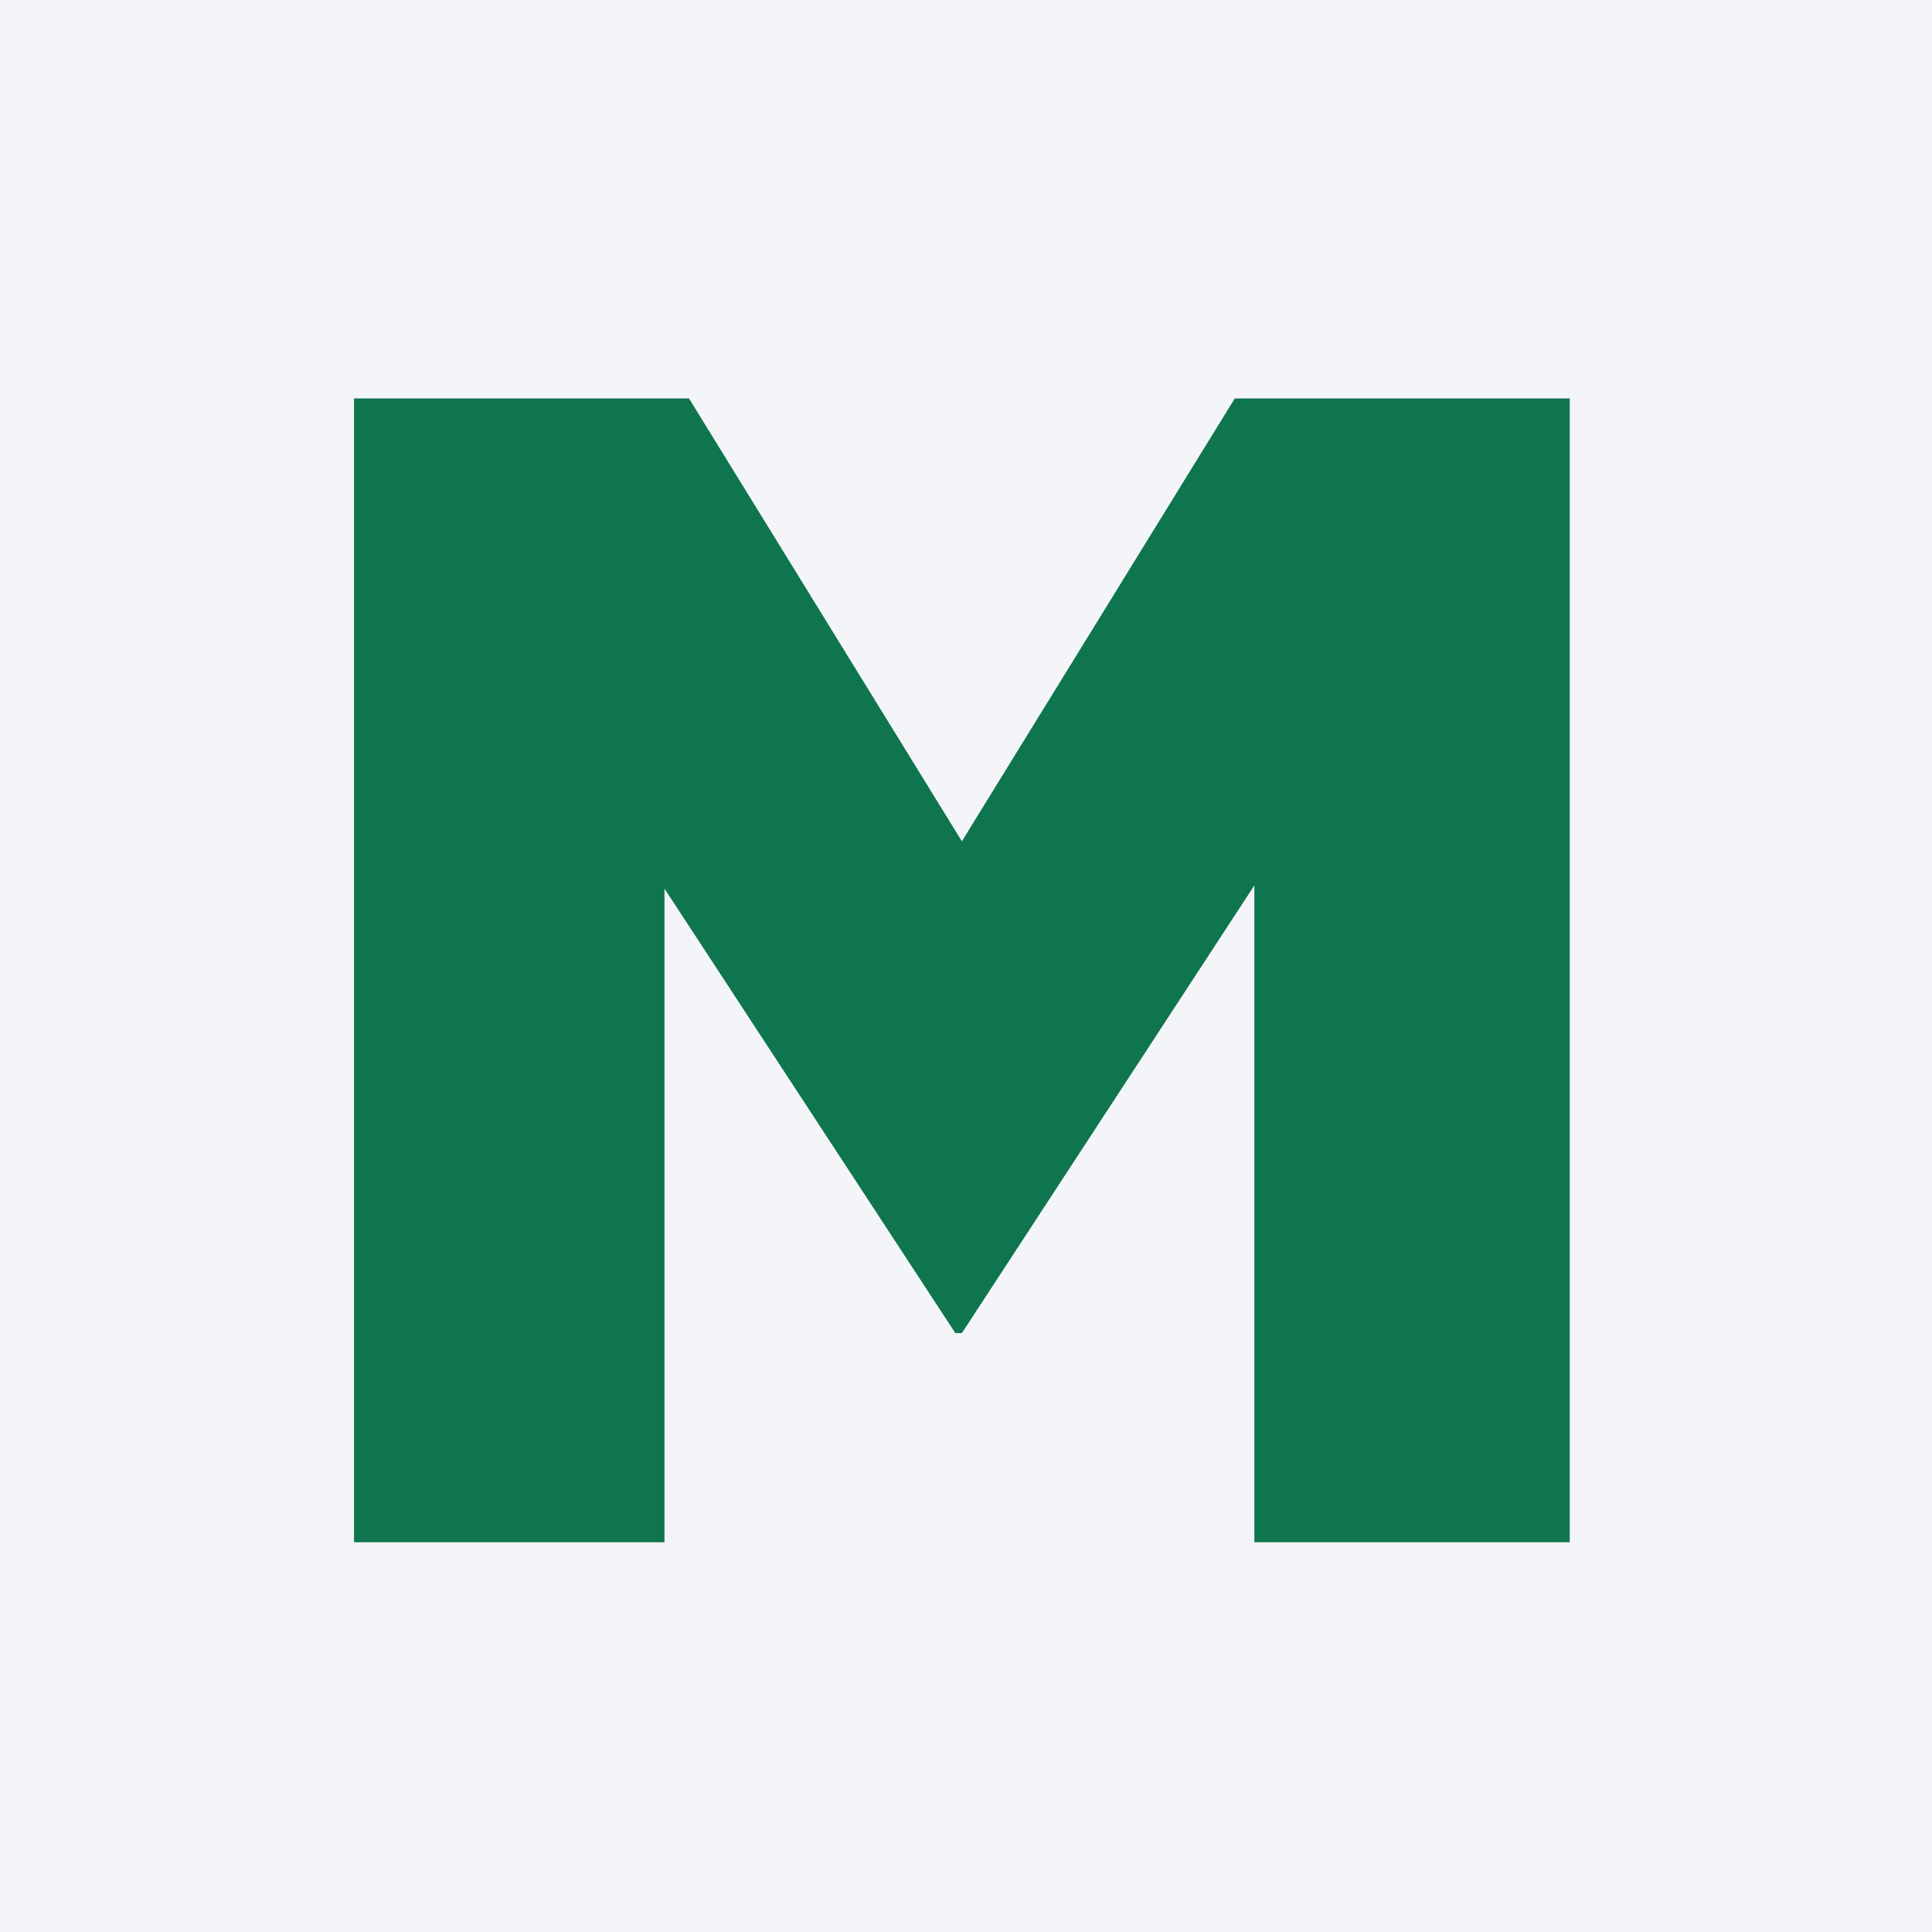
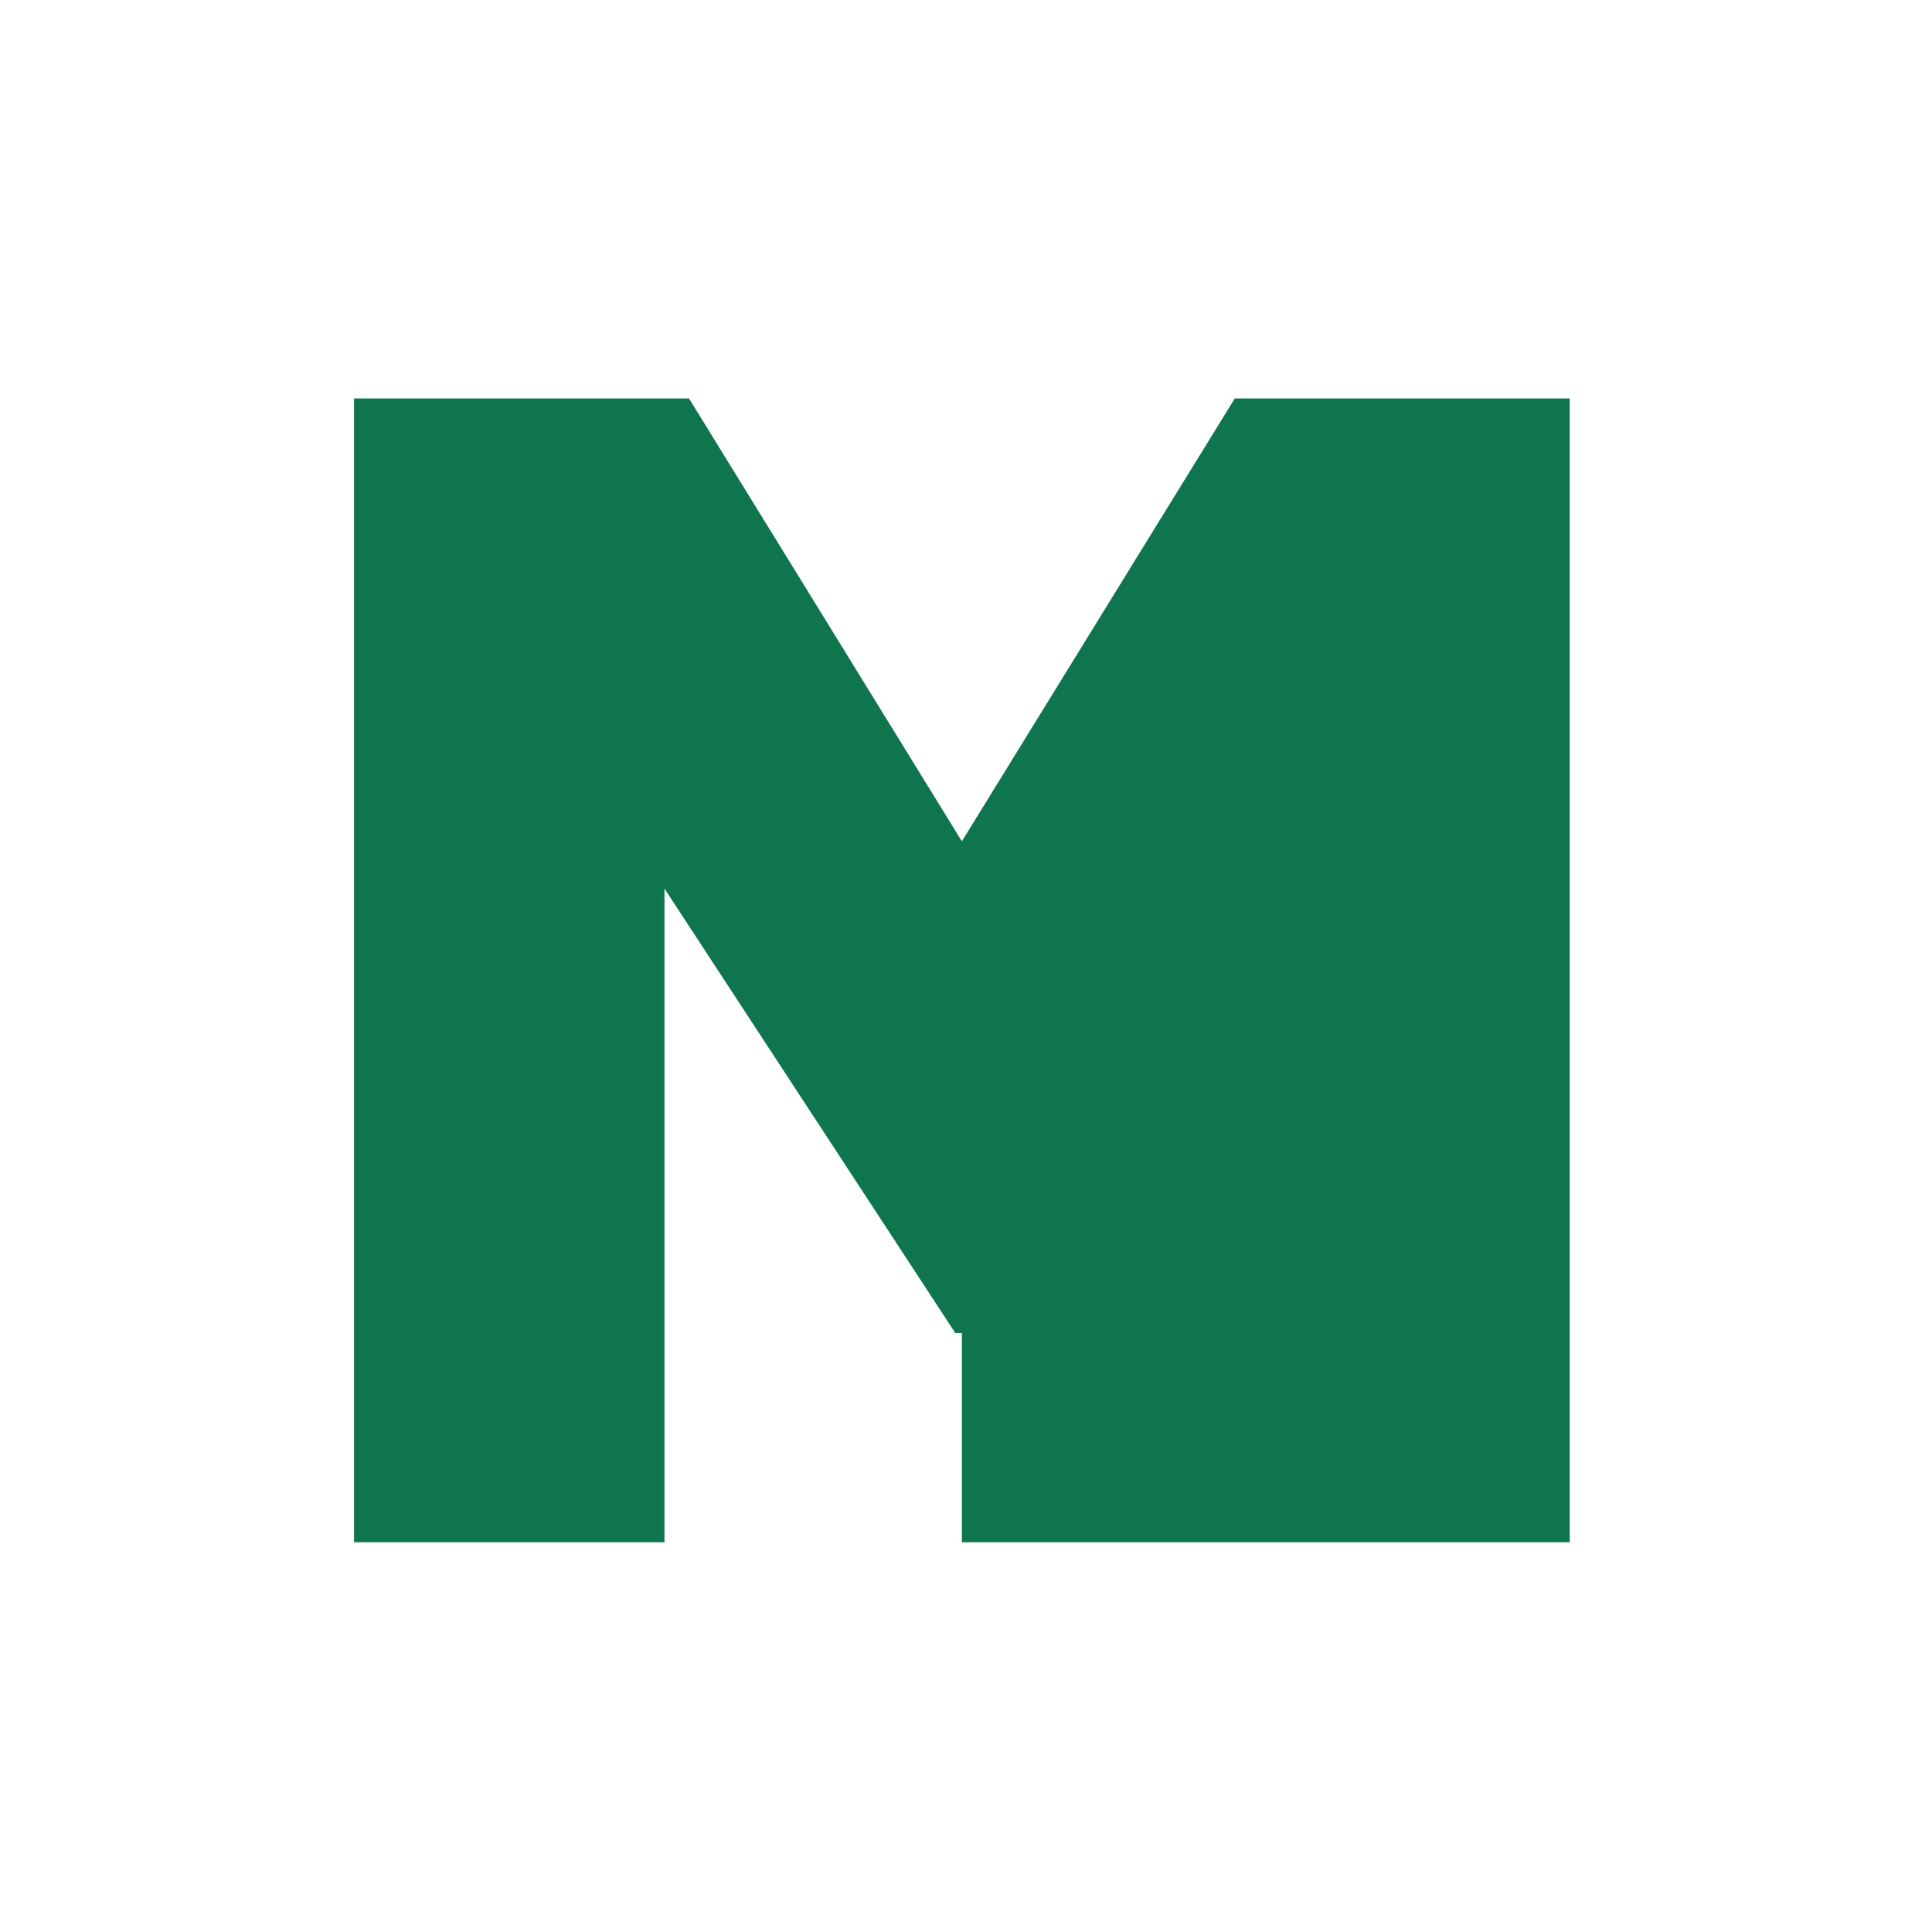
<svg xmlns="http://www.w3.org/2000/svg" width="96" height="96" viewBox="0 0 96 96" fill="none">
-   <rect width="96" height="96" fill="#F4F5F8" />
-   <path d="M17.591 76.634H33.018V44.156L47.471 66.242H47.795L62.329 43.994V76.634H78V19.798H61.355L47.795 41.802L34.236 19.798H17.591V76.634Z" fill="#0F754E" />
+   <path d="M17.591 76.634H33.018V44.156L47.471 66.242H47.795V76.634H78V19.798H61.355L47.795 41.802L34.236 19.798H17.591V76.634Z" fill="#0F754E" />
</svg>